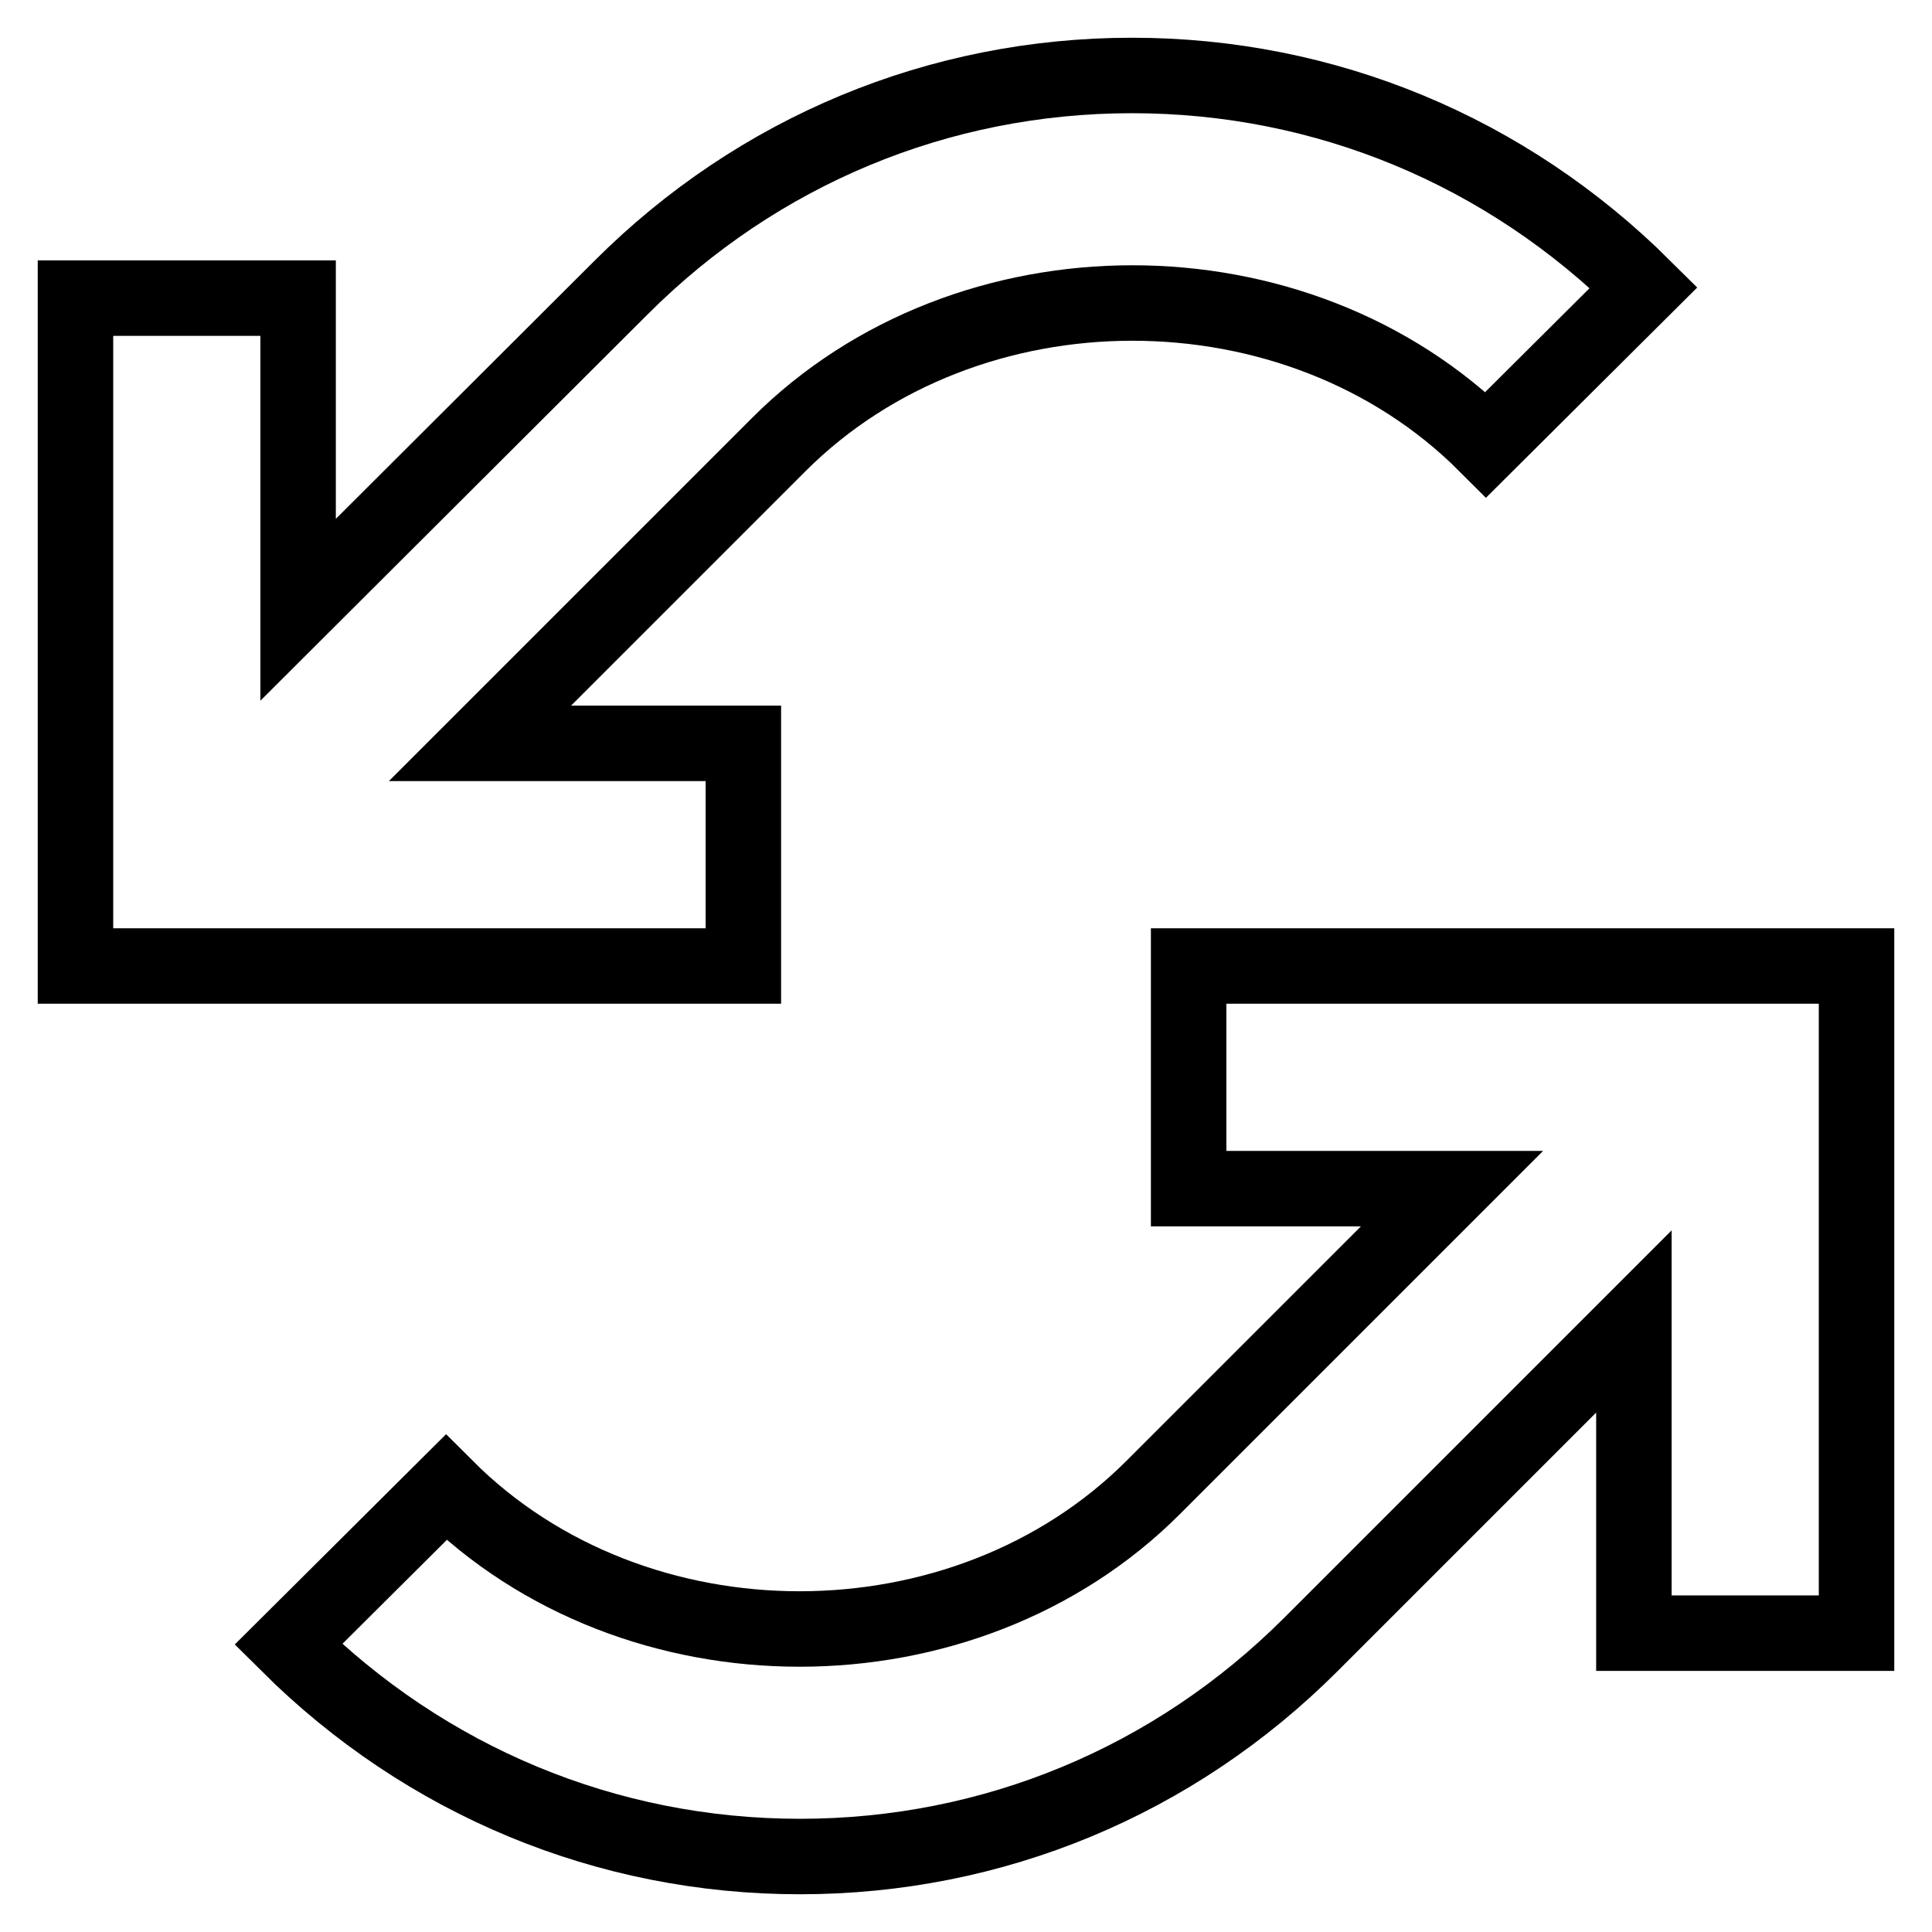
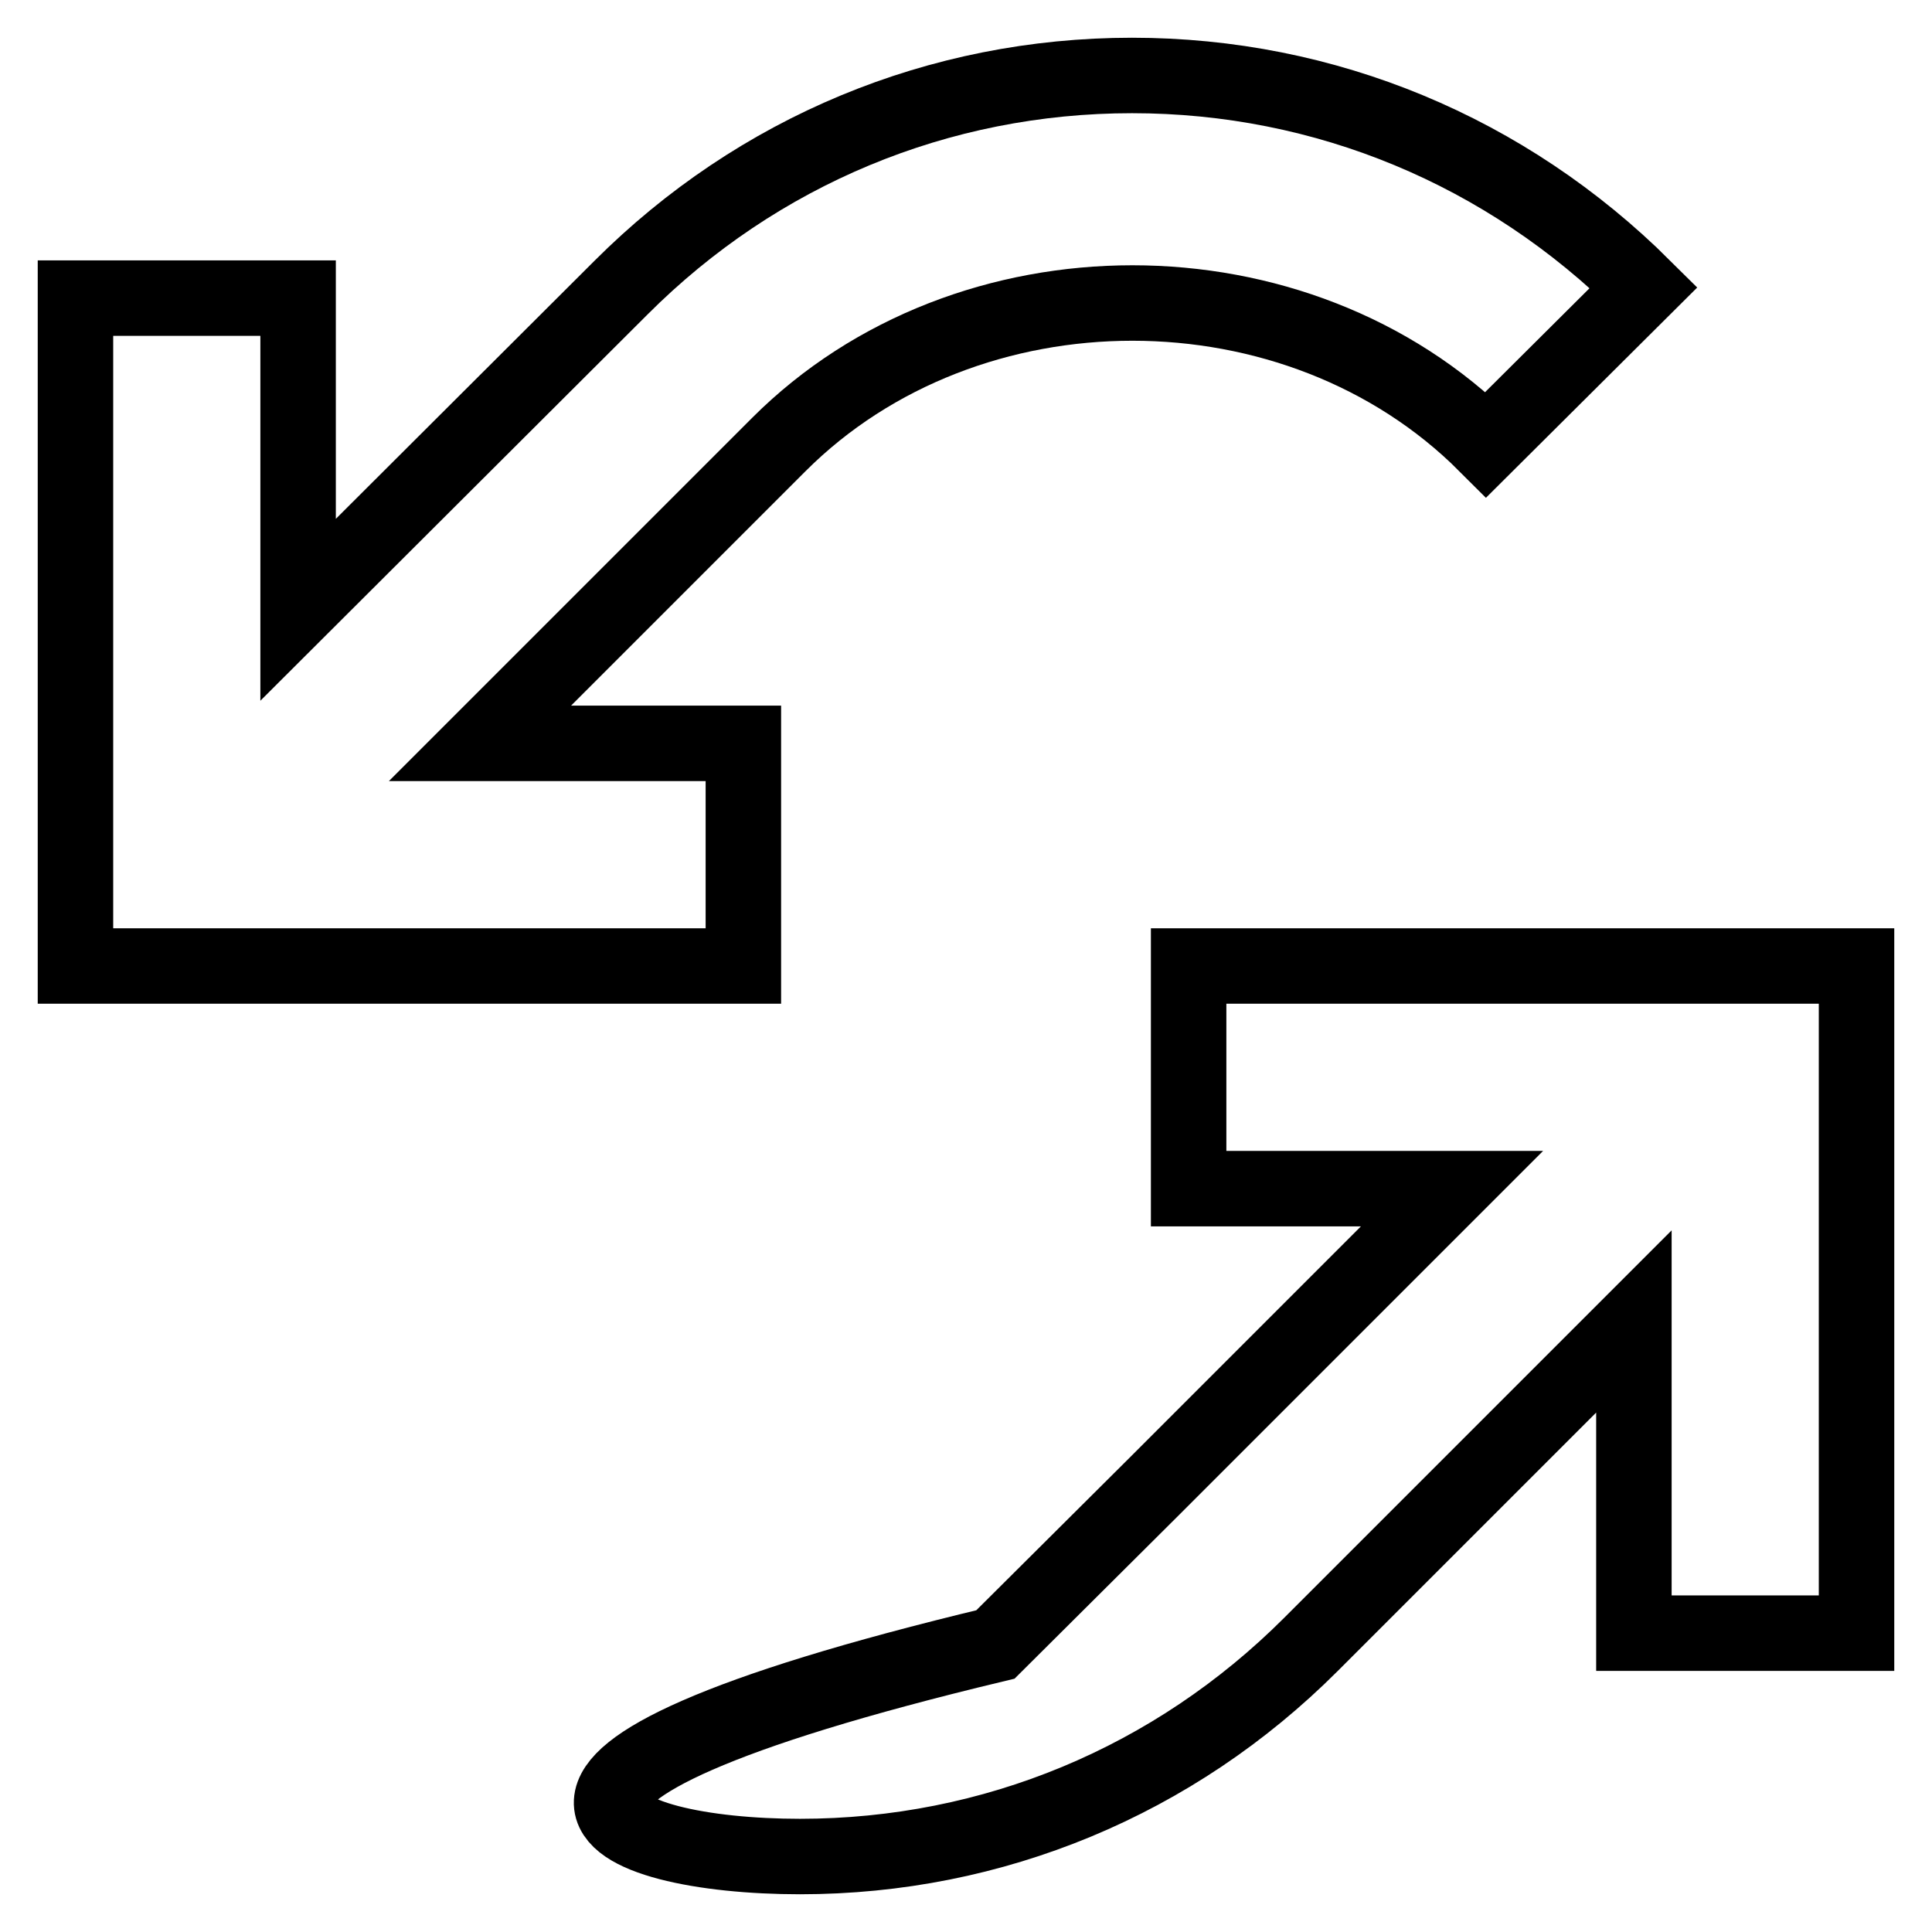
<svg xmlns="http://www.w3.org/2000/svg" version="1.1" x="0px" y="0px" viewBox="0 0 256 256" enable-background="new 0 0 256 256" xml:space="preserve">
  <g>
-     <path stroke-width="10" fill-opacity="0" stroke="#000000" d="M157.5,128v29.5h34.9l-39.6,39.6c-25,25-68.7,25-93.7,0l-20.9,20.8C56.4,236,80.4,246,106,246 c25.6,0,49.6-10,67.7-28.1l42.8-42.8v41.3H246V128H157.5z M98.5,98.5H63.6l39.6-39.6c25-25,68.7-25,93.7,0l20.9-20.8 C199.6,20,175.6,10,150,10c-25.6,0-49.6,10-67.7,28.1L39.5,80.8V39.5H10V128h88.5V98.5z" />
+     <path stroke-width="10" fill-opacity="0" stroke="#000000" d="M157.5,128v29.5h34.9l-39.6,39.6l-20.9,20.8C56.4,236,80.4,246,106,246 c25.6,0,49.6-10,67.7-28.1l42.8-42.8v41.3H246V128H157.5z M98.5,98.5H63.6l39.6-39.6c25-25,68.7-25,93.7,0l20.9-20.8 C199.6,20,175.6,10,150,10c-25.6,0-49.6,10-67.7,28.1L39.5,80.8V39.5H10V128h88.5V98.5z" />
  </g>
</svg>